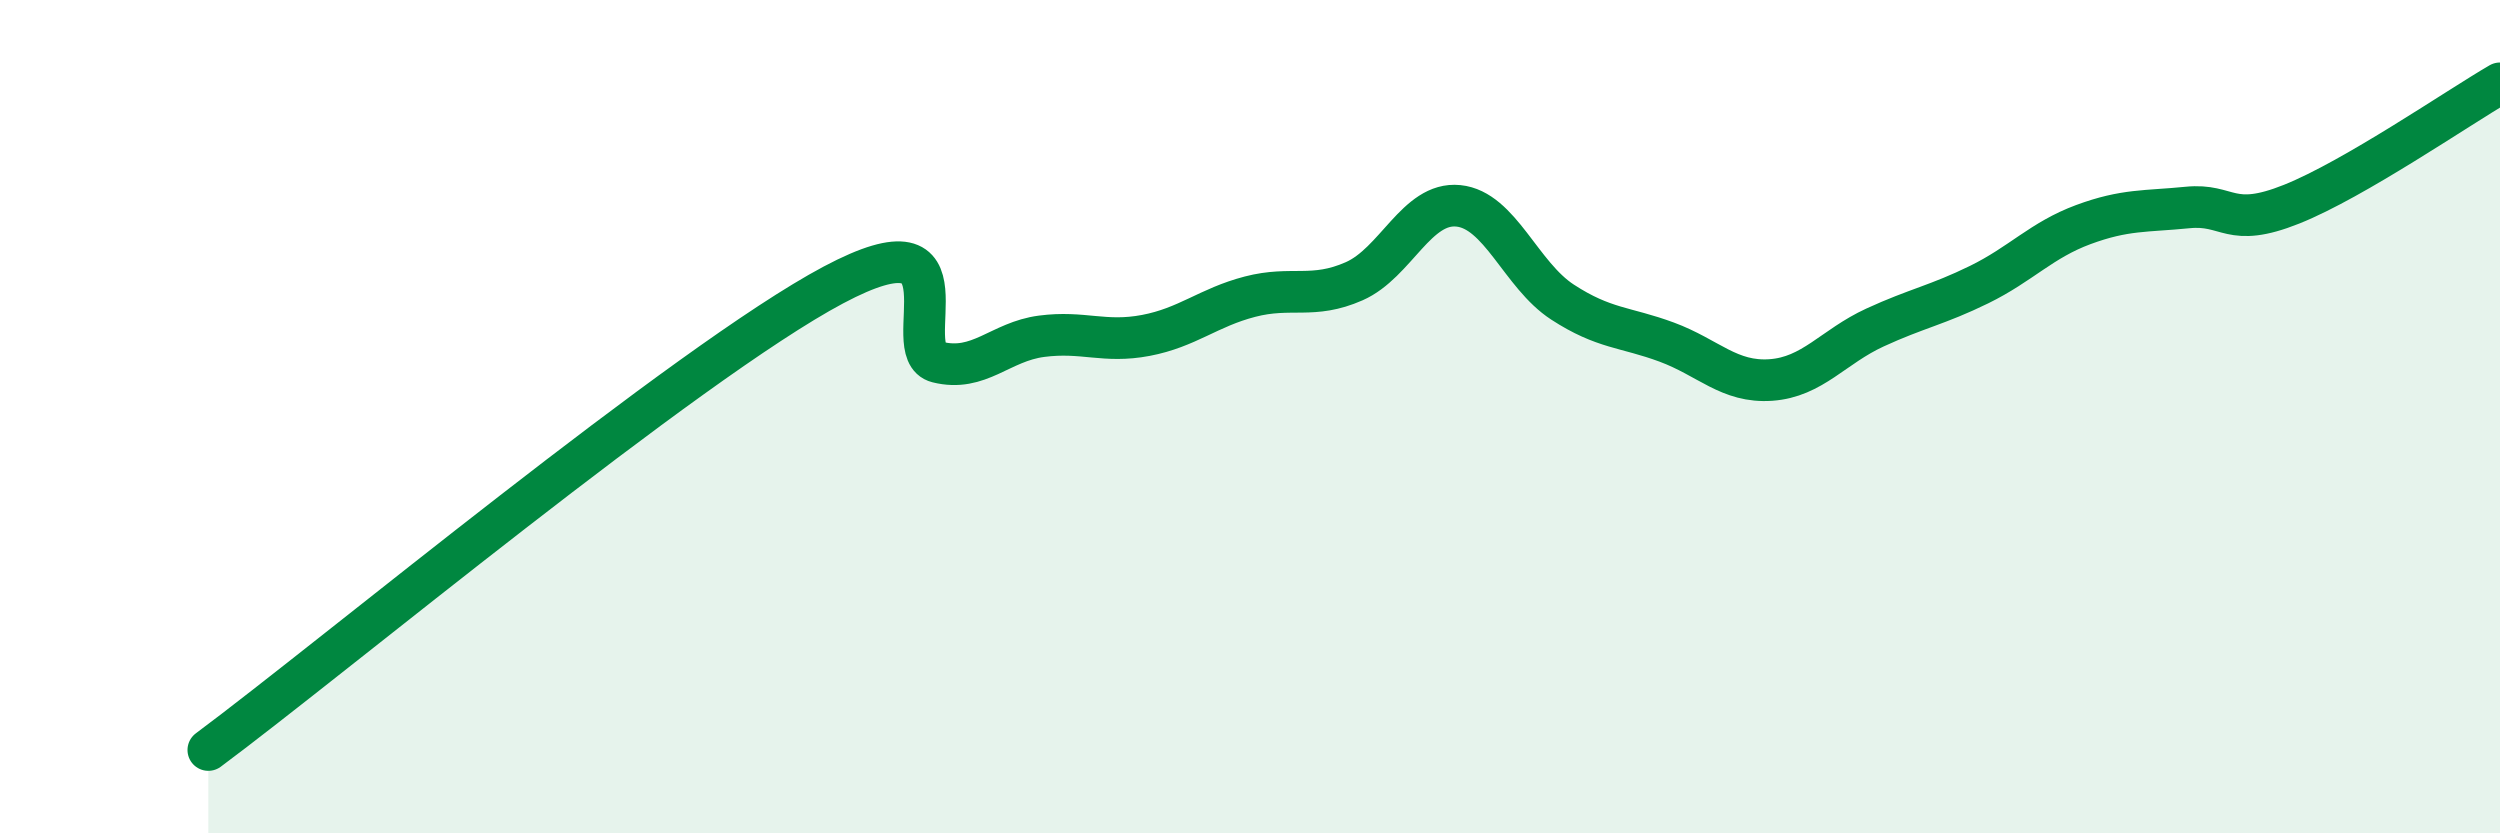
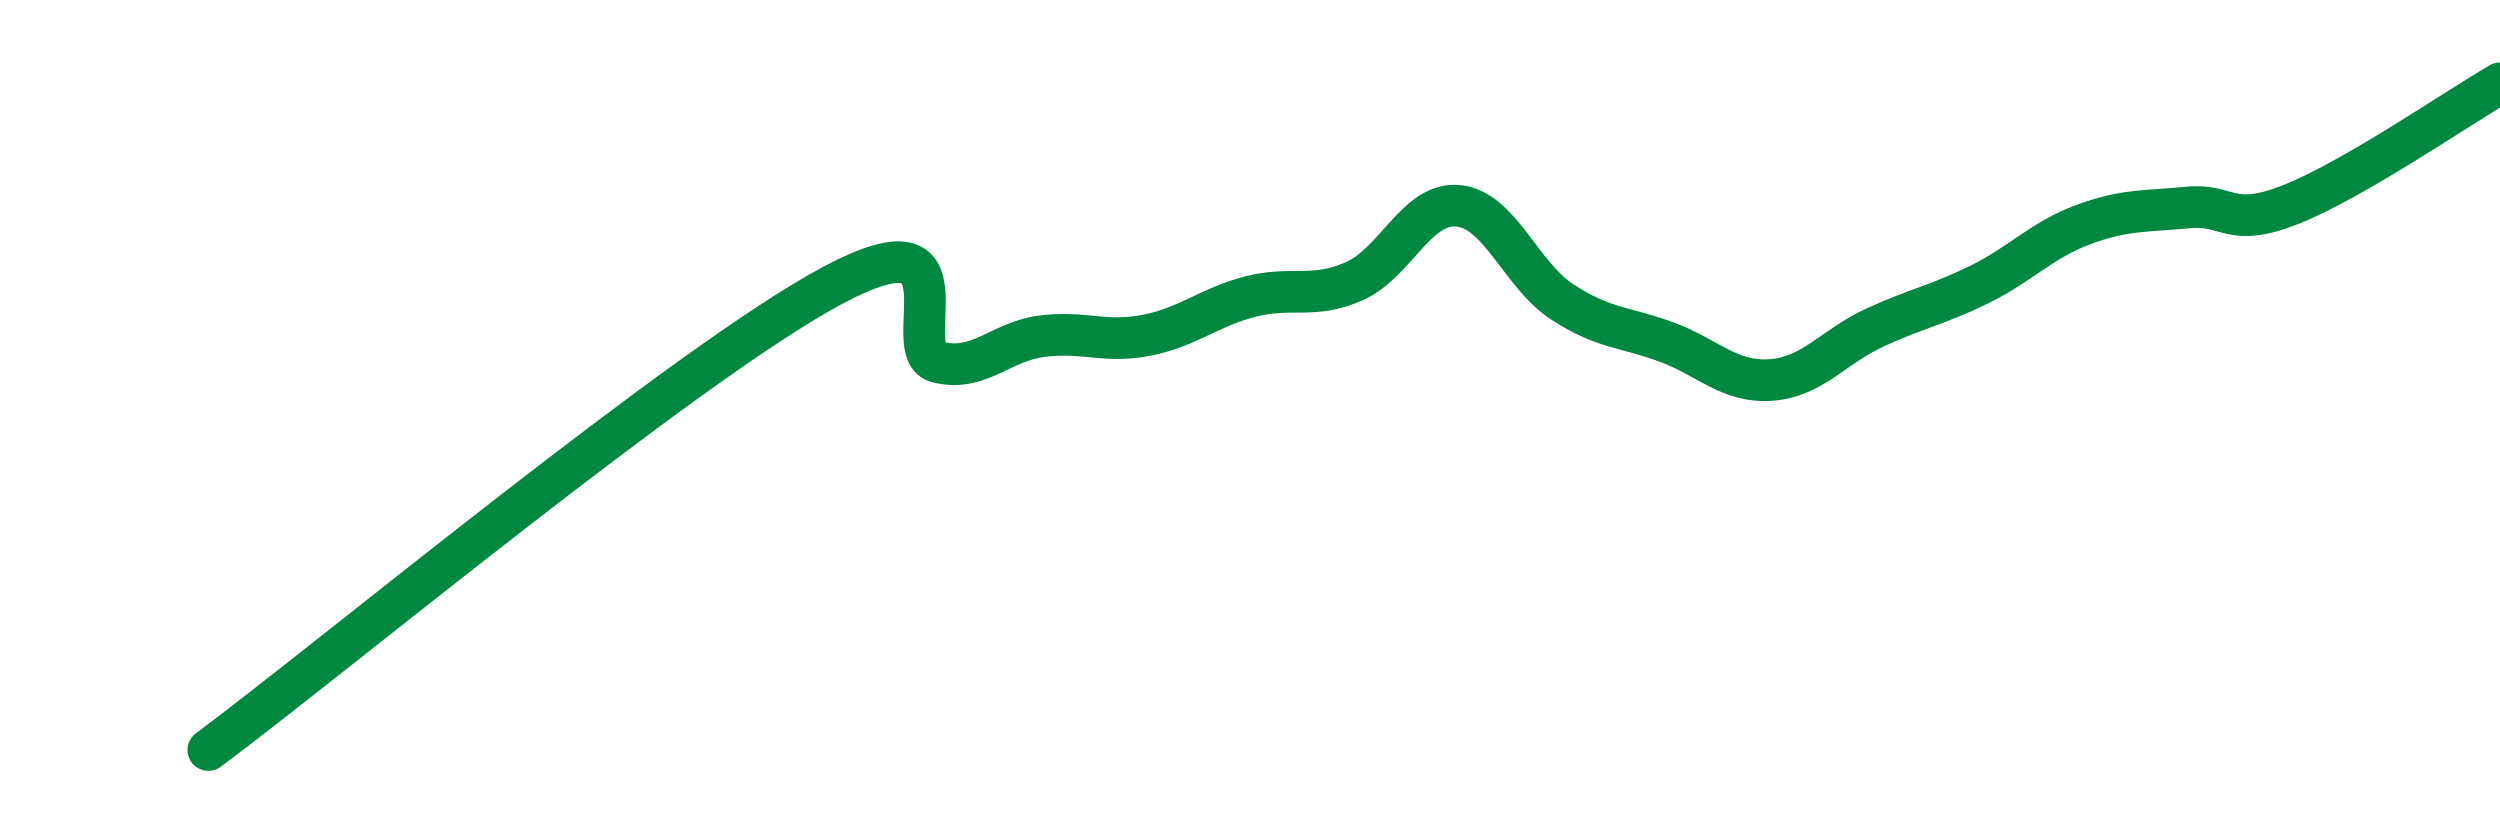
<svg xmlns="http://www.w3.org/2000/svg" width="60" height="20" viewBox="0 0 60 20">
-   <path d="M 5,18 C 8,15.77 16.5,8.7 20,6.84 C 23.5,4.98 21.5,8.44 22.5,8.69 C 23.5,8.94 24,8.2 25,8.07 C 26,7.94 26.5,8.24 27.5,8.05 C 28.5,7.86 29,7.38 30,7.12 C 31,6.86 31.5,7.19 32.5,6.75 C 33.5,6.31 34,4.84 35,4.94 C 36,5.04 36.5,6.6 37.5,7.25 C 38.5,7.9 39,7.84 40,8.21 C 41,8.58 41.5,9.19 42.5,9.12 C 43.5,9.05 44,8.32 45,7.86 C 46,7.4 46.5,7.32 47.5,6.83 C 48.5,6.34 49,5.76 50,5.39 C 51,5.02 51.5,5.08 52.5,4.98 C 53.5,4.88 53.5,5.5 55,4.9 C 56.5,4.3 59,2.58 60,2L60 20L5 20Z" fill="#008740" opacity="0.1" stroke-linecap="round" stroke-linejoin="round" />
  <path d="M 5,18 C 8,15.77 16.5,8.7 20,6.84 C 23.5,4.98 21.5,8.44 22.5,8.69 C 23.5,8.94 24,8.2 25,8.07 C 26,7.94 26.5,8.24 27.5,8.05 C 28.5,7.86 29,7.38 30,7.12 C 31,6.86 31.5,7.19 32.5,6.75 C 33.5,6.31 34,4.84 35,4.94 C 36,5.04 36.5,6.6 37.5,7.25 C 38.5,7.9 39,7.84 40,8.21 C 41,8.58 41.5,9.19 42.5,9.12 C 43.5,9.05 44,8.32 45,7.86 C 46,7.4 46.5,7.32 47.5,6.83 C 48.5,6.34 49,5.76 50,5.39 C 51,5.02 51.5,5.08 52.5,4.98 C 53.5,4.88 53.5,5.5 55,4.9 C 56.5,4.3 59,2.58 60,2" stroke="#008740" stroke-width="1" fill="none" stroke-linecap="round" stroke-linejoin="round" />
</svg>